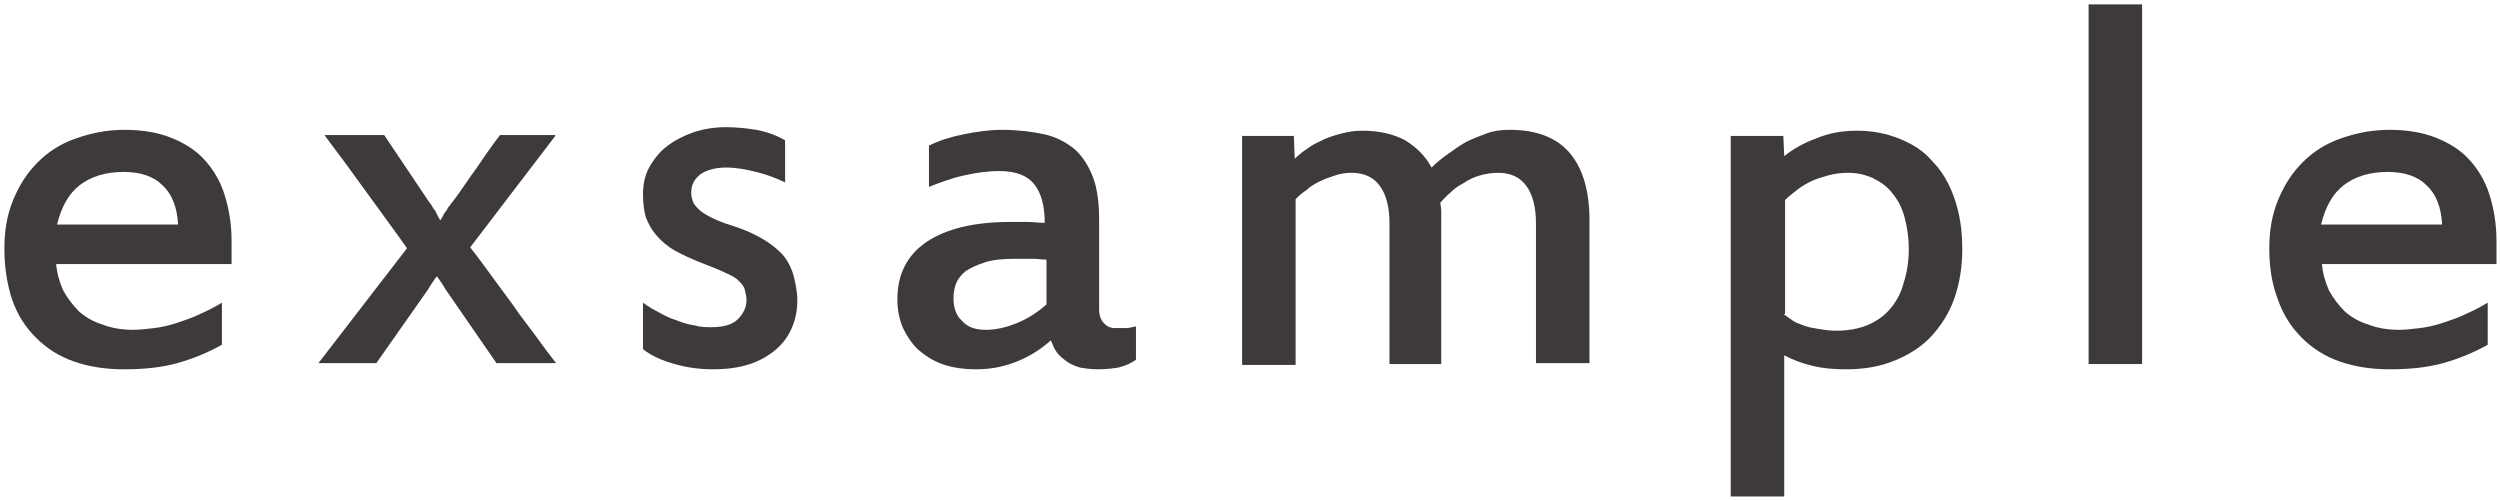
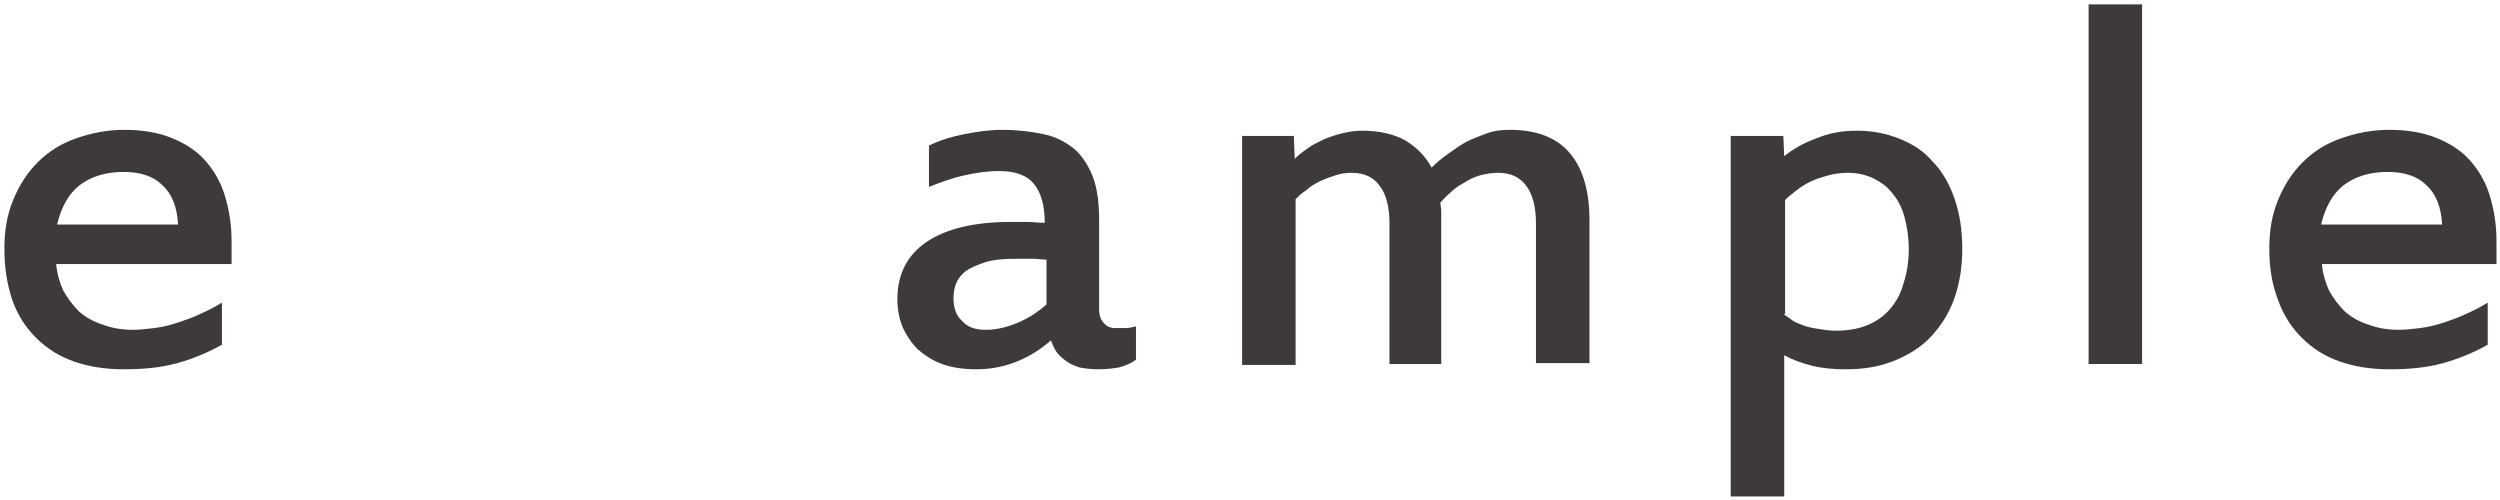
<svg xmlns="http://www.w3.org/2000/svg" version="1.1" id="レイヤー_1" x="0px" y="0px" viewBox="0 0 285 57" style="enable-background:new 0 0 285 57;" xml:space="preserve">
  <style type="text/css">
	.st0{fill:#3E3A39;}
</style>
  <g>
    <g>
      <path class="st0" d="M0.5,28.3c0-2,0.3-3.8,1-5.5c0.7-1.7,1.6-3.1,2.8-4.3c1.2-1.2,2.6-2.1,4.3-2.7c1.7-0.6,3.5-1,5.6-1    c2,0,3.8,0.3,5.3,0.9c1.5,0.6,2.8,1.4,3.8,2.5c1,1.1,1.8,2.4,2.3,4c0.5,1.6,0.8,3.3,0.8,5.3v2.6H6.4c0.1,1.1,0.4,2.1,0.8,3    c0.5,0.9,1.1,1.7,1.8,2.4c0.8,0.7,1.7,1.2,2.7,1.5c1,0.4,2.2,0.6,3.5,0.6c0.7,0,1.5-0.1,2.4-0.2c0.8-0.1,1.7-0.3,2.6-0.6    c0.9-0.3,1.8-0.6,2.6-1c0.9-0.4,1.7-0.8,2.5-1.3v4.8c-1.6,0.9-3.3,1.6-5.1,2.1c-1.8,0.5-3.8,0.7-6.1,0.7c-2.1,0-4-0.3-5.7-0.9    c-1.7-0.6-3.1-1.5-4.3-2.7c-1.2-1.2-2.1-2.6-2.7-4.3C0.8,32.4,0.5,30.5,0.5,28.3z M14.1,19.6c-2,0-3.7,0.5-5,1.5    c-1.3,1-2.1,2.5-2.6,4.5h13.8c-0.1-2-0.7-3.5-1.8-4.5C17.5,20.1,16,19.6,14.1,19.6z" />
-       <path class="st0" d="M63.3,15.5l-9.7,12.7c0.8,1,1.6,2.1,2.4,3.2c0.8,1.1,1.7,2.3,2.5,3.4c0.8,1.2,1.7,2.3,2.5,3.4    c0.8,1.1,1.6,2.2,2.4,3.2h-6.8l-5.8-8.4c-0.1-0.2-0.3-0.5-0.5-0.8c-0.2-0.3-0.4-0.6-0.5-0.7c-0.1,0.1-0.3,0.4-0.5,0.7    c-0.2,0.3-0.4,0.6-0.5,0.8l-5.9,8.4h-6.6l10.1-13.1c-0.7-1-1.5-2.1-2.3-3.2c-0.8-1.1-1.6-2.2-2.4-3.3c-0.8-1.1-1.6-2.2-2.4-3.3    s-1.6-2.1-2.3-3.1h6.8l5.1,7.6c0.1,0.1,0.2,0.3,0.3,0.4c0.1,0.2,0.2,0.4,0.4,0.6c0.1,0.2,0.2,0.4,0.3,0.6c0.1,0.2,0.2,0.4,0.3,0.5    c0.1-0.1,0.2-0.3,0.3-0.5c0.1-0.2,0.2-0.4,0.4-0.6c0.1-0.2,0.2-0.4,0.4-0.6c0.1-0.2,0.2-0.3,0.3-0.4c1-1.3,1.8-2.6,2.7-3.8    c0.8-1.2,1.7-2.5,2.7-3.8H63.3z" />
-       <path class="st0" d="M90.9,34.2c0,1.1-0.2,2.2-0.6,3.1c-0.4,1-1,1.8-1.8,2.5c-0.8,0.7-1.8,1.3-3,1.7c-1.2,0.4-2.6,0.6-4.2,0.6    c-1.6,0-3-0.2-4.4-0.6c-1.4-0.4-2.6-0.9-3.6-1.7v-5.3c0.5,0.4,1.2,0.8,1.8,1.1c0.7,0.4,1.3,0.7,2,0.9c0.7,0.3,1.4,0.5,2.1,0.6    c0.7,0.2,1.3,0.2,1.9,0.2c1.4,0,2.4-0.3,3-0.9c0.6-0.6,1-1.3,1-2.2c0-0.4-0.1-0.8-0.2-1.2s-0.4-0.7-0.7-1    c-0.3-0.3-0.8-0.6-1.5-0.9c-0.6-0.3-1.4-0.6-2.4-1c-1.3-0.5-2.4-1-3.3-1.5c-0.9-0.5-1.6-1.1-2.2-1.8c-0.5-0.6-0.9-1.3-1.2-2.1    c-0.2-0.8-0.3-1.6-0.3-2.5c0-1.1,0.2-2.2,0.7-3.1c0.5-0.9,1.2-1.8,2-2.4c0.9-0.7,1.9-1.2,3-1.6c1.2-0.4,2.4-0.6,3.7-0.6    c1.2,0,2.3,0.1,3.5,0.3c1.1,0.2,2.3,0.6,3.3,1.2v4.8c-1-0.5-2.1-0.9-3.3-1.2c-1.2-0.3-2.3-0.5-3.4-0.5c-1.3,0-2.3,0.3-3,0.8    c-0.7,0.6-1,1.2-1,2.1c0,0.4,0.1,0.7,0.2,1c0.1,0.3,0.4,0.6,0.7,0.9c0.3,0.3,0.8,0.6,1.4,0.9c0.6,0.3,1.3,0.6,2.3,0.9    c1.3,0.4,2.4,0.9,3.3,1.4c0.9,0.5,1.7,1.1,2.3,1.7c0.6,0.6,1,1.3,1.3,2.1S90.9,33.2,90.9,34.2z" />
      <path class="st0" d="M125.2,42.1c-0.8,0-1.5-0.1-2.1-0.2c-0.6-0.2-1.1-0.4-1.5-0.7c-0.4-0.3-0.8-0.6-1.1-1    c-0.3-0.4-0.5-0.9-0.7-1.4c-1,0.9-2.2,1.7-3.6,2.3c-1.4,0.6-3,1-4.9,1c-1.5,0-2.8-0.2-3.9-0.6c-1.1-0.4-2-1-2.8-1.7    c-0.7-0.7-1.3-1.6-1.7-2.5c-0.4-1-0.6-2-0.6-3.2c0-2.8,1.1-5,3.3-6.5c2.2-1.5,5.4-2.3,9.6-2.3c0.6,0,1.3,0,1.9,0    c0.6,0,1.3,0.1,2,0.1c0-1.9-0.4-3.4-1.2-4.4c-0.8-1-2.1-1.5-4-1.5c-1.3,0-2.7,0.2-4,0.5c-1.4,0.3-2.7,0.8-4,1.3v-4.7    c1.2-0.6,2.5-1,4-1.3s2.9-0.5,4.3-0.5c1.8,0,3.4,0.2,4.8,0.5c1.4,0.3,2.5,0.9,3.5,1.7c0.9,0.8,1.6,1.9,2.1,3.2s0.7,3,0.7,4.9v10.1    c0,0.8,0.2,1.3,0.6,1.7c0.4,0.4,0.8,0.5,1.2,0.5c0.4,0,0.8,0,1.2,0c0.4,0,0.8-0.1,1.2-0.2V41c-0.5,0.4-1.2,0.7-2,0.9    C126.9,42,126.1,42.1,125.2,42.1z M119.3,29.6c-0.5,0-1-0.1-1.6-0.1c-0.6,0-1.2,0-1.9,0c-1.4,0-2.6,0.1-3.5,0.4    c-0.9,0.3-1.6,0.6-2.2,1c-0.5,0.4-0.9,0.9-1.1,1.4c-0.2,0.5-0.3,1.1-0.3,1.7c0,1.1,0.3,2,1,2.6c0.6,0.7,1.5,1,2.7,1    c1.2,0,2.4-0.3,3.6-0.8c1.2-0.5,2.3-1.2,3.3-2.1V29.6z" />
      <path class="st0" d="M164.5,41.5h-6.1V25.4c0-1.8-0.4-3.3-1.1-4.2c-0.7-1-1.8-1.5-3.2-1.5c-0.7,0-1.3,0.1-1.9,0.3    c-0.6,0.2-1.2,0.4-1.8,0.7c-0.6,0.3-1.1,0.6-1.5,1c-0.5,0.3-0.9,0.7-1.2,1v18.9h-6.1V15.5h5.9l0.1,2.6c0.4-0.4,0.9-0.8,1.5-1.2    c0.5-0.4,1.2-0.7,1.8-1c0.7-0.3,1.3-0.5,2.1-0.7s1.5-0.3,2.3-0.3c2,0,3.6,0.4,4.9,1.1c1.3,0.8,2.3,1.8,3,3.1    c0.5-0.5,1.1-1,1.8-1.5c0.7-0.5,1.4-1,2.1-1.4c0.8-0.4,1.6-0.7,2.4-1c0.8-0.3,1.7-0.4,2.6-0.4c3.1,0,5.4,0.9,6.9,2.7    s2.2,4.4,2.2,7.6v16.3h-6.1V25.4c0-1.8-0.4-3.3-1.1-4.2c-0.7-1-1.8-1.5-3.2-1.5c-0.7,0-1.4,0.1-2.1,0.3c-0.7,0.2-1.3,0.5-1.9,0.9    c-0.6,0.3-1.1,0.7-1.5,1.1c-0.5,0.4-0.8,0.8-1.1,1.1c0,0.2,0.1,0.6,0.1,1c0,0.4,0,0.8,0,1.1V41.5z" />
      <path class="st0" d="M197.3,15.5h6l0.1,2.3c1-0.8,2.2-1.5,3.6-2c1.4-0.6,2.9-0.9,4.7-0.9c1.7,0,3.3,0.3,4.8,0.9    c1.5,0.6,2.8,1.4,3.8,2.6c1.1,1.1,1.9,2.5,2.5,4.2c0.6,1.7,0.9,3.6,0.9,5.8c0,2-0.3,3.9-0.9,5.6c-0.6,1.7-1.5,3.1-2.6,4.3    c-1.1,1.2-2.5,2.1-4.2,2.8s-3.5,1-5.6,1c-1.3,0-2.6-0.1-3.8-0.4c-1.2-0.3-2.3-0.7-3.2-1.2v16.1h-6.1V15.5z M203.3,35.8    c0.3,0.2,0.6,0.4,1,0.7s0.8,0.4,1.3,0.6c0.5,0.2,1.1,0.3,1.7,0.4c0.6,0.1,1.3,0.2,2,0.2c1.3,0,2.5-0.2,3.5-0.6    c1-0.4,1.9-1,2.6-1.8c0.7-0.8,1.3-1.8,1.6-3c0.4-1.2,0.6-2.5,0.6-3.9c0-1.4-0.2-2.6-0.5-3.7c-0.3-1.1-0.8-2-1.4-2.7    c-0.6-0.8-1.4-1.3-2.2-1.7c-0.9-0.4-1.8-0.6-2.8-0.6c-0.8,0-1.6,0.1-2.3,0.3c-0.7,0.2-1.4,0.4-2,0.7c-0.6,0.3-1.1,0.6-1.6,1    c-0.5,0.4-0.9,0.7-1.3,1.1V35.8z" />
      <path class="st0" d="M244.2,41.5h-6.1V0.5h6.1V41.5z" />
      <path class="st0" d="M258.7,28.3c0-2,0.3-3.8,1-5.5c0.7-1.7,1.6-3.1,2.8-4.3c1.2-1.2,2.6-2.1,4.3-2.7c1.7-0.6,3.5-1,5.6-1    c2,0,3.8,0.3,5.3,0.9c1.5,0.6,2.8,1.4,3.8,2.5c1,1.1,1.8,2.4,2.3,4c0.5,1.6,0.8,3.3,0.8,5.3v2.6h-19.9c0.1,1.1,0.4,2.1,0.8,3    c0.5,0.9,1.1,1.7,1.8,2.4c0.8,0.7,1.7,1.2,2.7,1.5c1,0.4,2.2,0.6,3.5,0.6c0.7,0,1.5-0.1,2.4-0.2c0.8-0.1,1.7-0.3,2.6-0.6    c0.9-0.3,1.8-0.6,2.6-1c0.9-0.4,1.7-0.8,2.5-1.3v4.8c-1.6,0.9-3.3,1.6-5.1,2.1c-1.8,0.5-3.8,0.7-6.1,0.7c-2.1,0-4-0.3-5.7-0.9    c-1.7-0.6-3.1-1.5-4.3-2.7c-1.2-1.2-2.1-2.6-2.7-4.3C259,32.4,258.7,30.5,258.7,28.3z M272.2,19.6c-2,0-3.7,0.5-5,1.5    c-1.3,1-2.1,2.5-2.6,4.5h13.8c-0.1-2-0.7-3.5-1.8-4.5C275.6,20.1,274.1,19.6,272.2,19.6z" />
    </g>
  </g>
</svg>